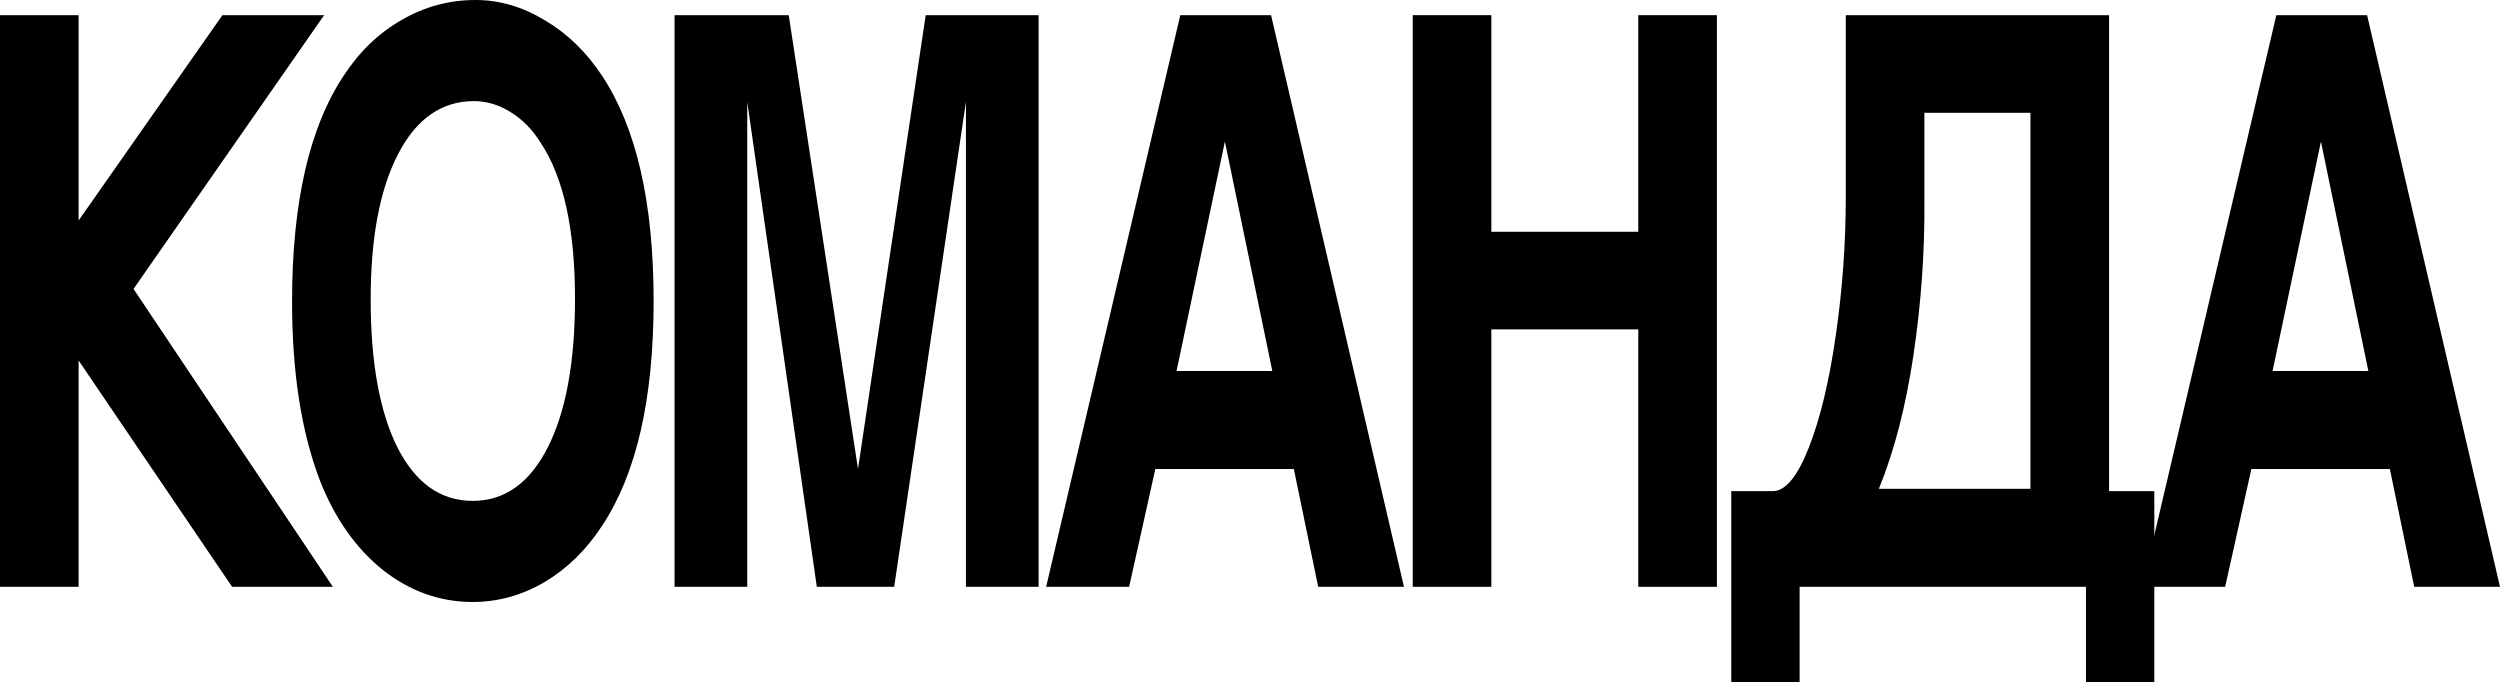
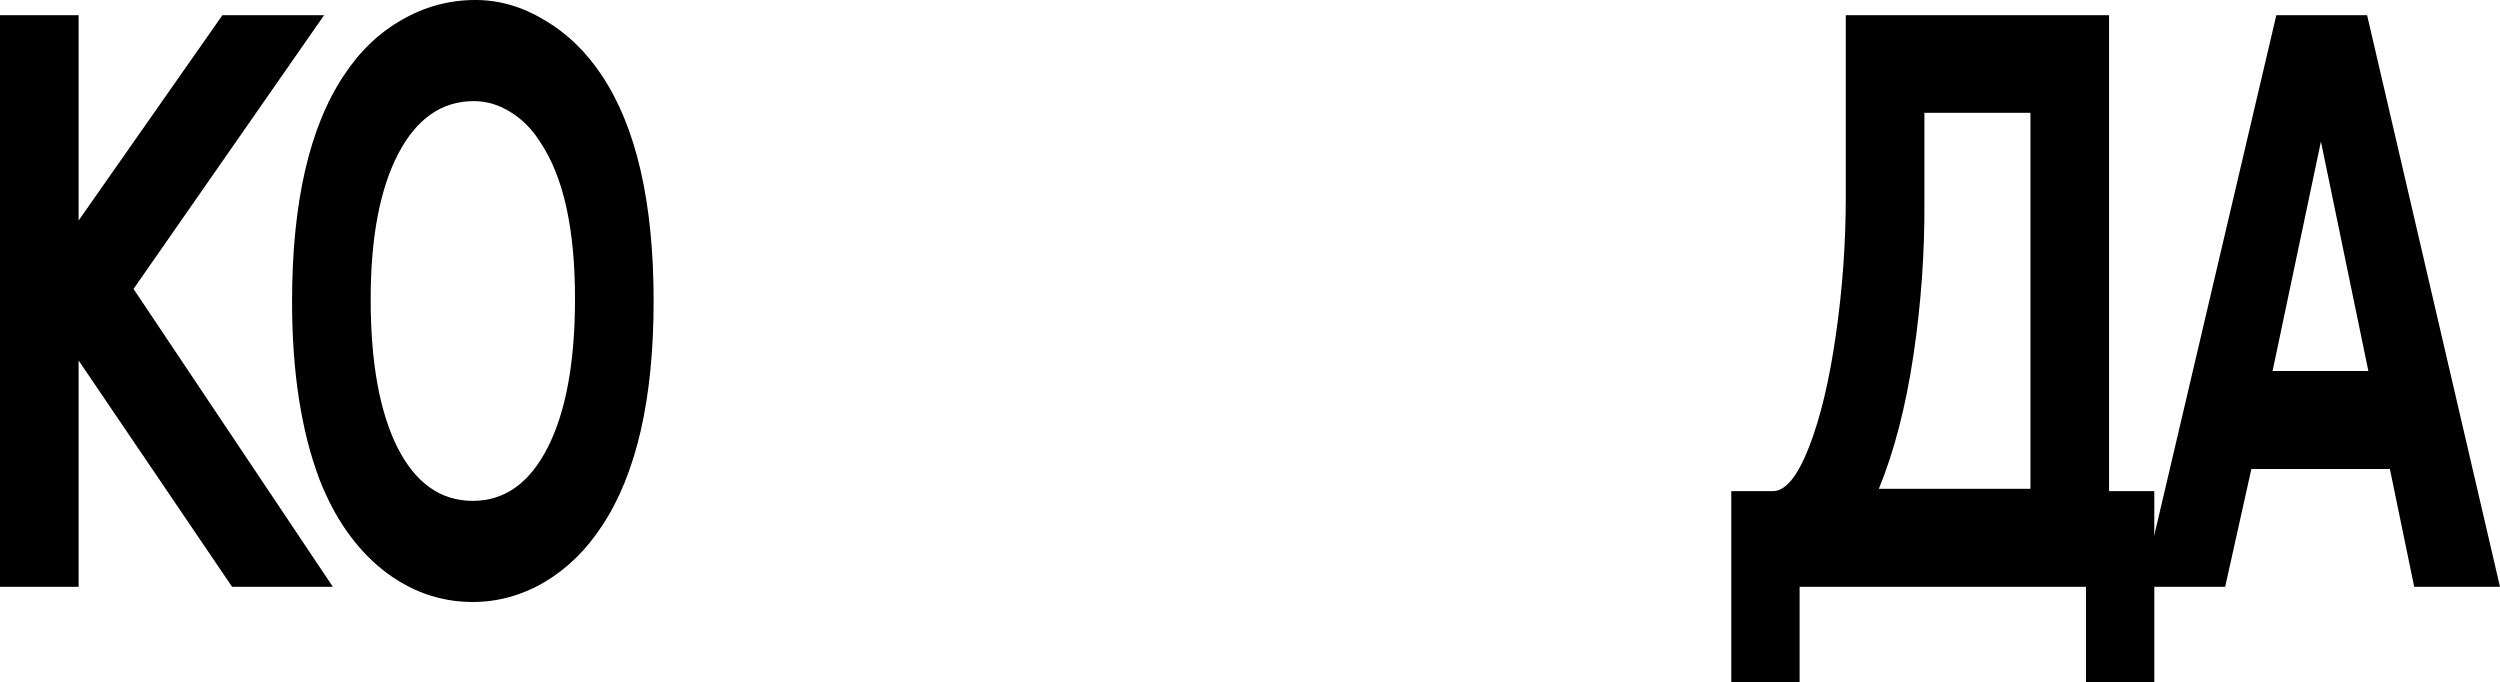
<svg xmlns="http://www.w3.org/2000/svg" width="1370" height="374" viewBox="0 0 1370 374" fill="none">
  <path d="M182.409 321.576H127.191L43.081 197.549V321.576H0V8.311H43.081V120.831L121.891 8.311H177.622L73.169 158.337L182.409 321.576Z" fill="black" />
  <path d="M358.185 164.944C358.185 218.788 348.726 259.918 329.807 288.332C321.259 301.402 310.774 311.631 298.351 319.019C285.928 326.264 272.822 329.887 259.031 329.887C241.024 329.887 224.555 323.991 209.625 312.199C194.809 300.266 183.298 283.785 175.092 262.759C165.063 236.192 160.048 203.729 160.048 165.37C160.048 111.099 169.508 69.757 188.427 41.342C197.088 28.13 207.688 17.972 220.224 10.868C232.761 3.623 246.21 0 260.57 0C273.676 0 286.327 3.694 298.522 11.082C310.831 18.327 321.259 28.414 329.807 41.342C348.726 69.757 358.185 110.957 358.185 164.944ZM315.104 163.665C315.104 125.448 308.779 96.892 296.128 77.997C291.684 70.893 286.213 65.352 279.717 61.374C273.334 57.396 266.667 55.407 259.715 55.407C242.05 55.407 228.202 65.068 218.173 84.39C208.144 103.711 203.129 130.278 203.129 164.091C203.129 198.614 208.03 225.679 217.831 245.284C227.746 264.748 241.48 274.48 259.031 274.48C276.583 274.48 290.316 264.677 300.231 245.071C310.147 225.466 315.104 198.33 315.104 163.665Z" fill="black" />
-   <path d="M569.164 321.576H529.332V55.834L490.012 321.576H447.615L409.492 55.834V321.576H369.66V8.311H432.229L470.181 257.005L507.278 8.311H569.164V321.576Z" fill="black" />
-   <path d="M769.373 321.576H722.36L709.026 257.005H633.122L618.762 321.576H573.288L646.798 8.311H696.546L769.373 321.576ZM697.23 203.303L671.245 77.57L644.747 203.303H697.23Z" fill="black" />
-   <path d="M940.862 321.576H897.781V180.5H817.261V321.576H774.18V8.311H817.261V127.011H897.781V8.311H940.862V321.576Z" fill="black" />
  <path d="M1180.56 374H1143.12V321.576H986.185V374H948.746V269.152H971.483C978.435 269.152 985.046 261.125 991.314 245.071C997.582 229.017 1002.48 208.559 1006.02 183.697C1009.66 158.693 1011.49 133.333 1011.49 107.618V8.311H1155.77V269.152H1180.56V374ZM1112.69 267.874V61.801H1054.57V109.962C1054.8 137.95 1052.8 166.151 1048.58 194.565C1044.37 222.837 1038.04 247.273 1029.61 267.874H1112.69Z" fill="black" />
  <path d="M1370 321.576H1322.99L1309.65 257.005H1233.75L1219.39 321.576H1173.91L1247.43 8.311H1297.17L1370 321.576ZM1297.86 203.303L1271.87 77.57L1245.37 203.303H1297.86Z" fill="black" />
</svg>